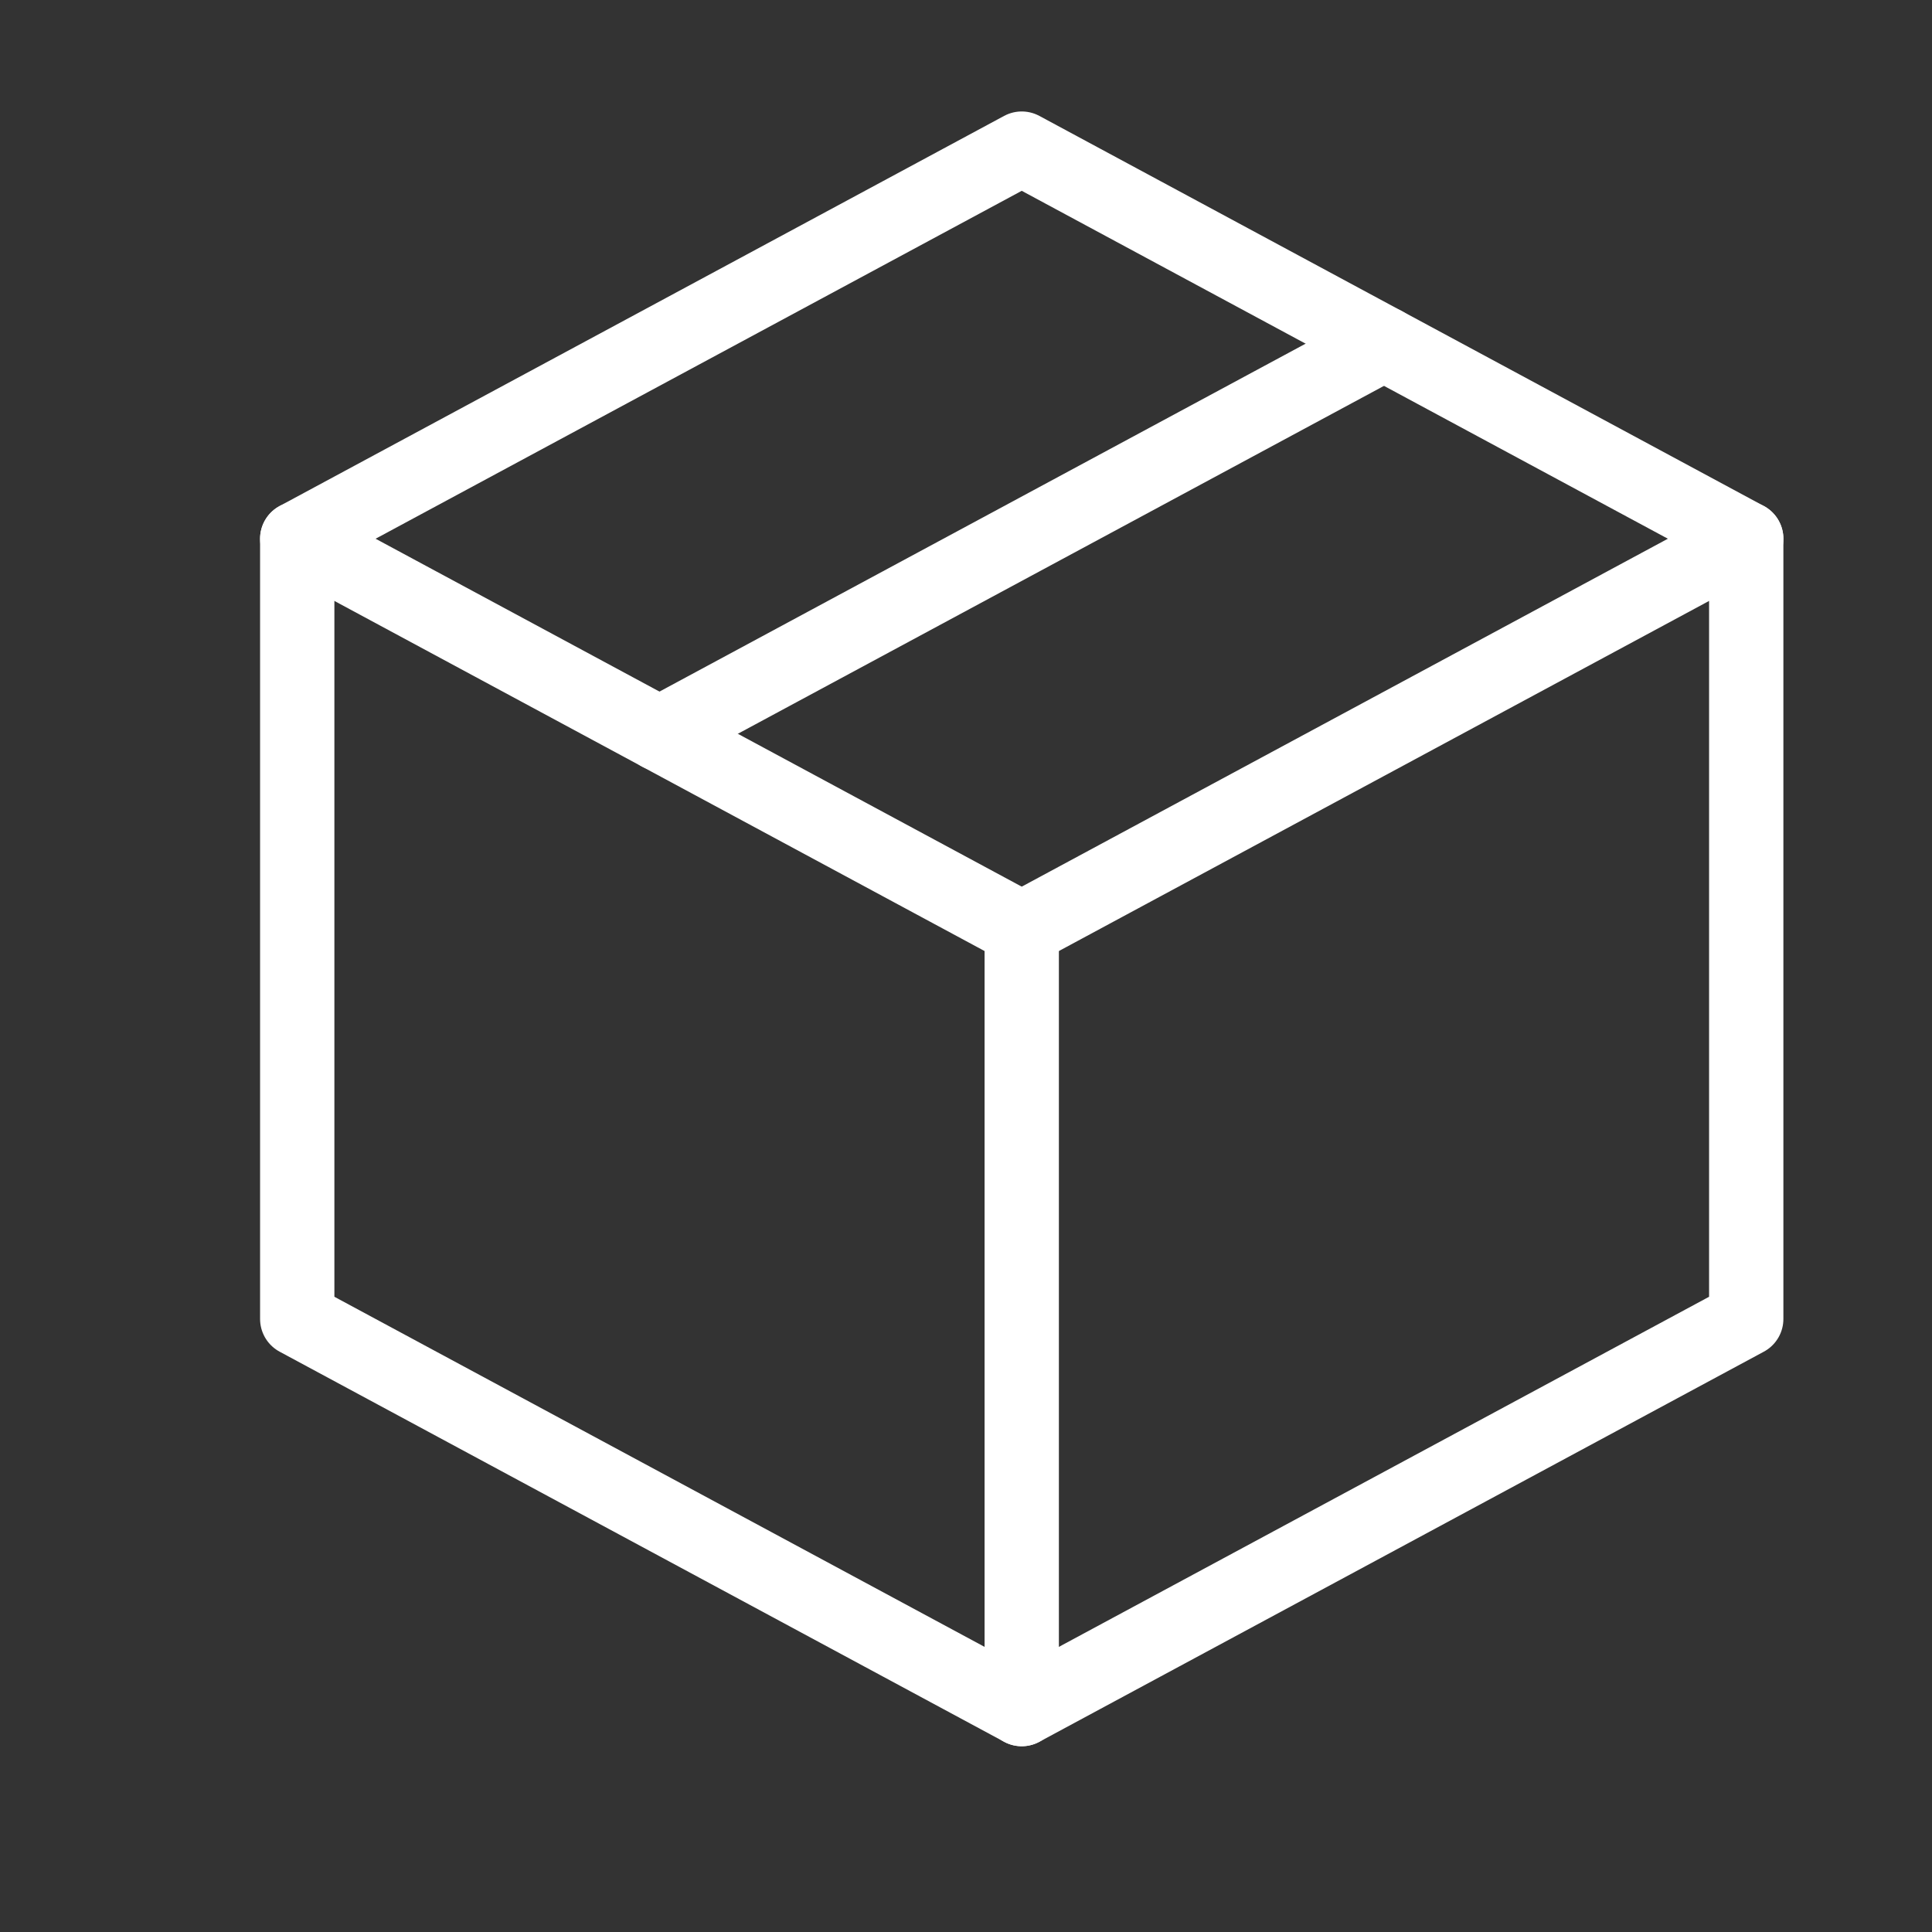
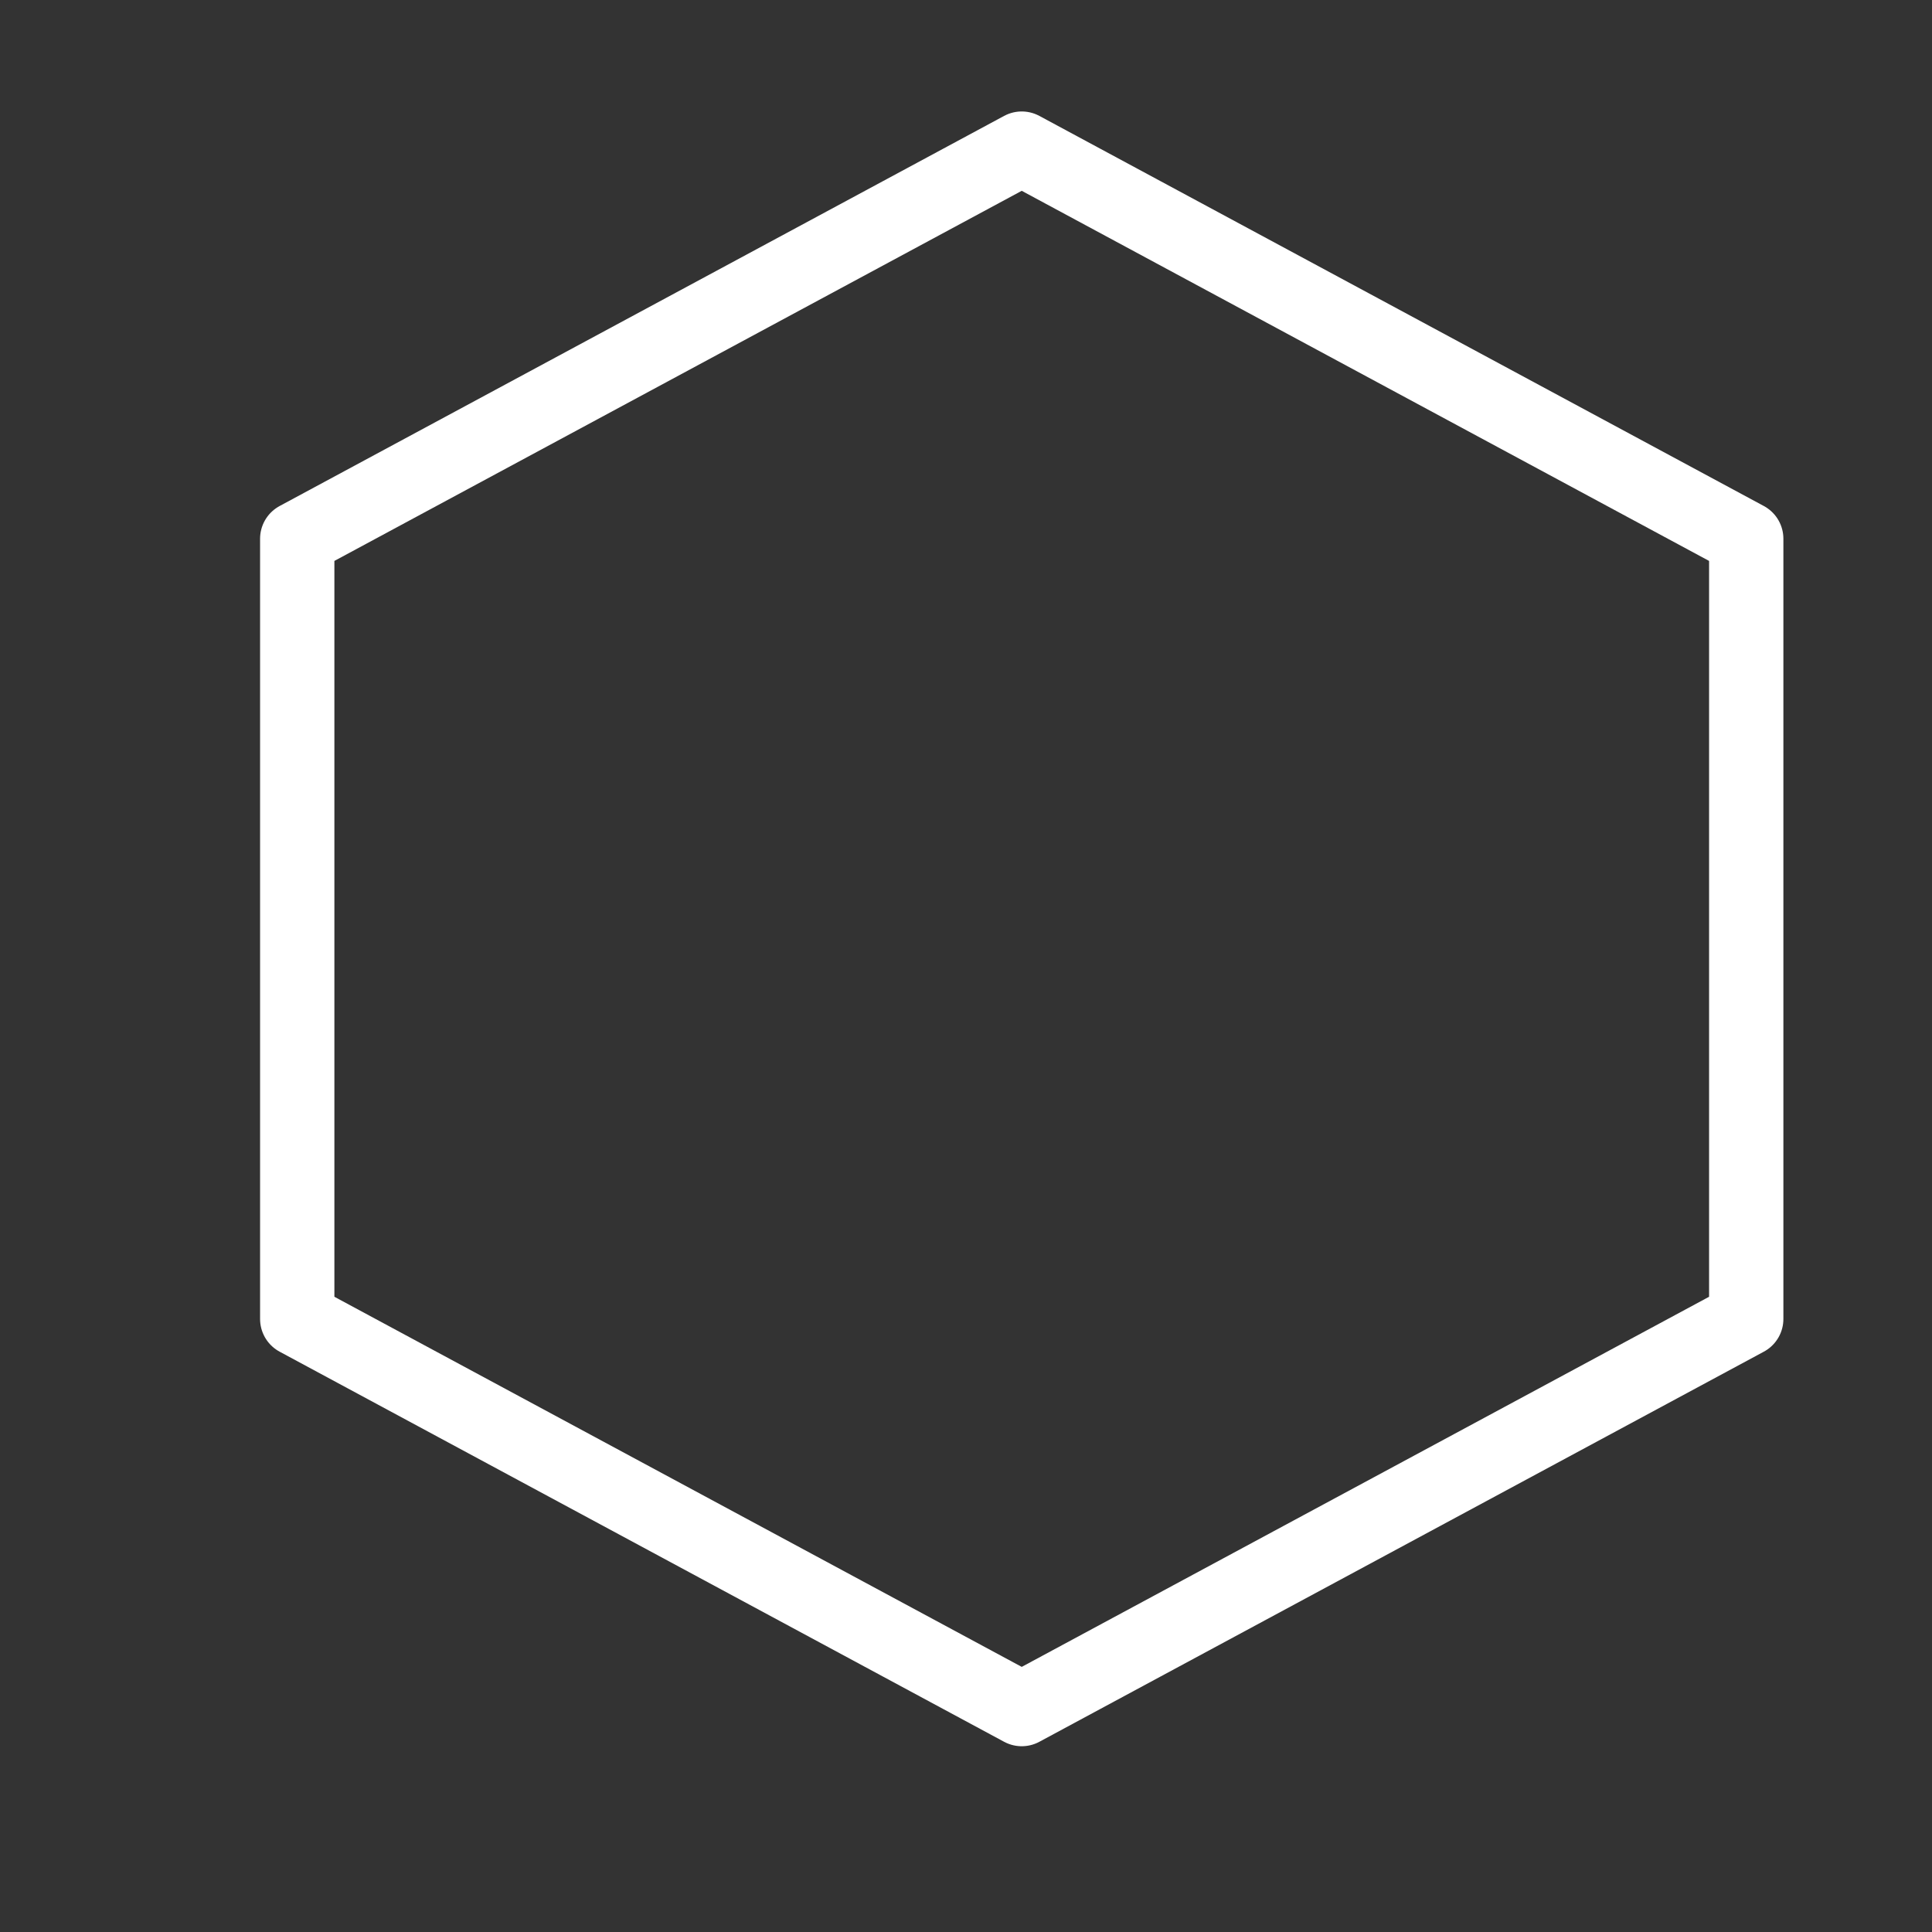
<svg xmlns="http://www.w3.org/2000/svg" width="26" height="26" viewBox="0 0 26 26" fill="none">
  <rect x="0" y="0" width="26" height="26" fill="#333333" stroke="none" />
  <g clip-path="url(#clip0_136_2692)">
    <path d="M13.75 2L23.5 7.25V17.75L13.75 23L4 17.75V7.25L13.75 2Z" stroke="white" stroke-linecap="round" stroke-linejoin="round" />
-     <path d="M13.75 12.5L23.5 7.25" stroke="white" stroke-linecap="round" stroke-linejoin="round" />
-     <path d="M13.75 12.5V23" stroke="white" stroke-linecap="round" stroke-linejoin="round" />
-     <path d="M18.625 4.625L8.875 9.875" stroke="white" stroke-linecap="round" stroke-linejoin="round" />
-     <path d="M13.75 12.5L4 7.25" stroke="white" stroke-linecap="round" stroke-linejoin="round" />
  </g>
  <defs>
    <clipPath id="clip0_136_2692">
      <rect width="26" height="26" fill="white" />
    </clipPath>
  </defs>
</svg>